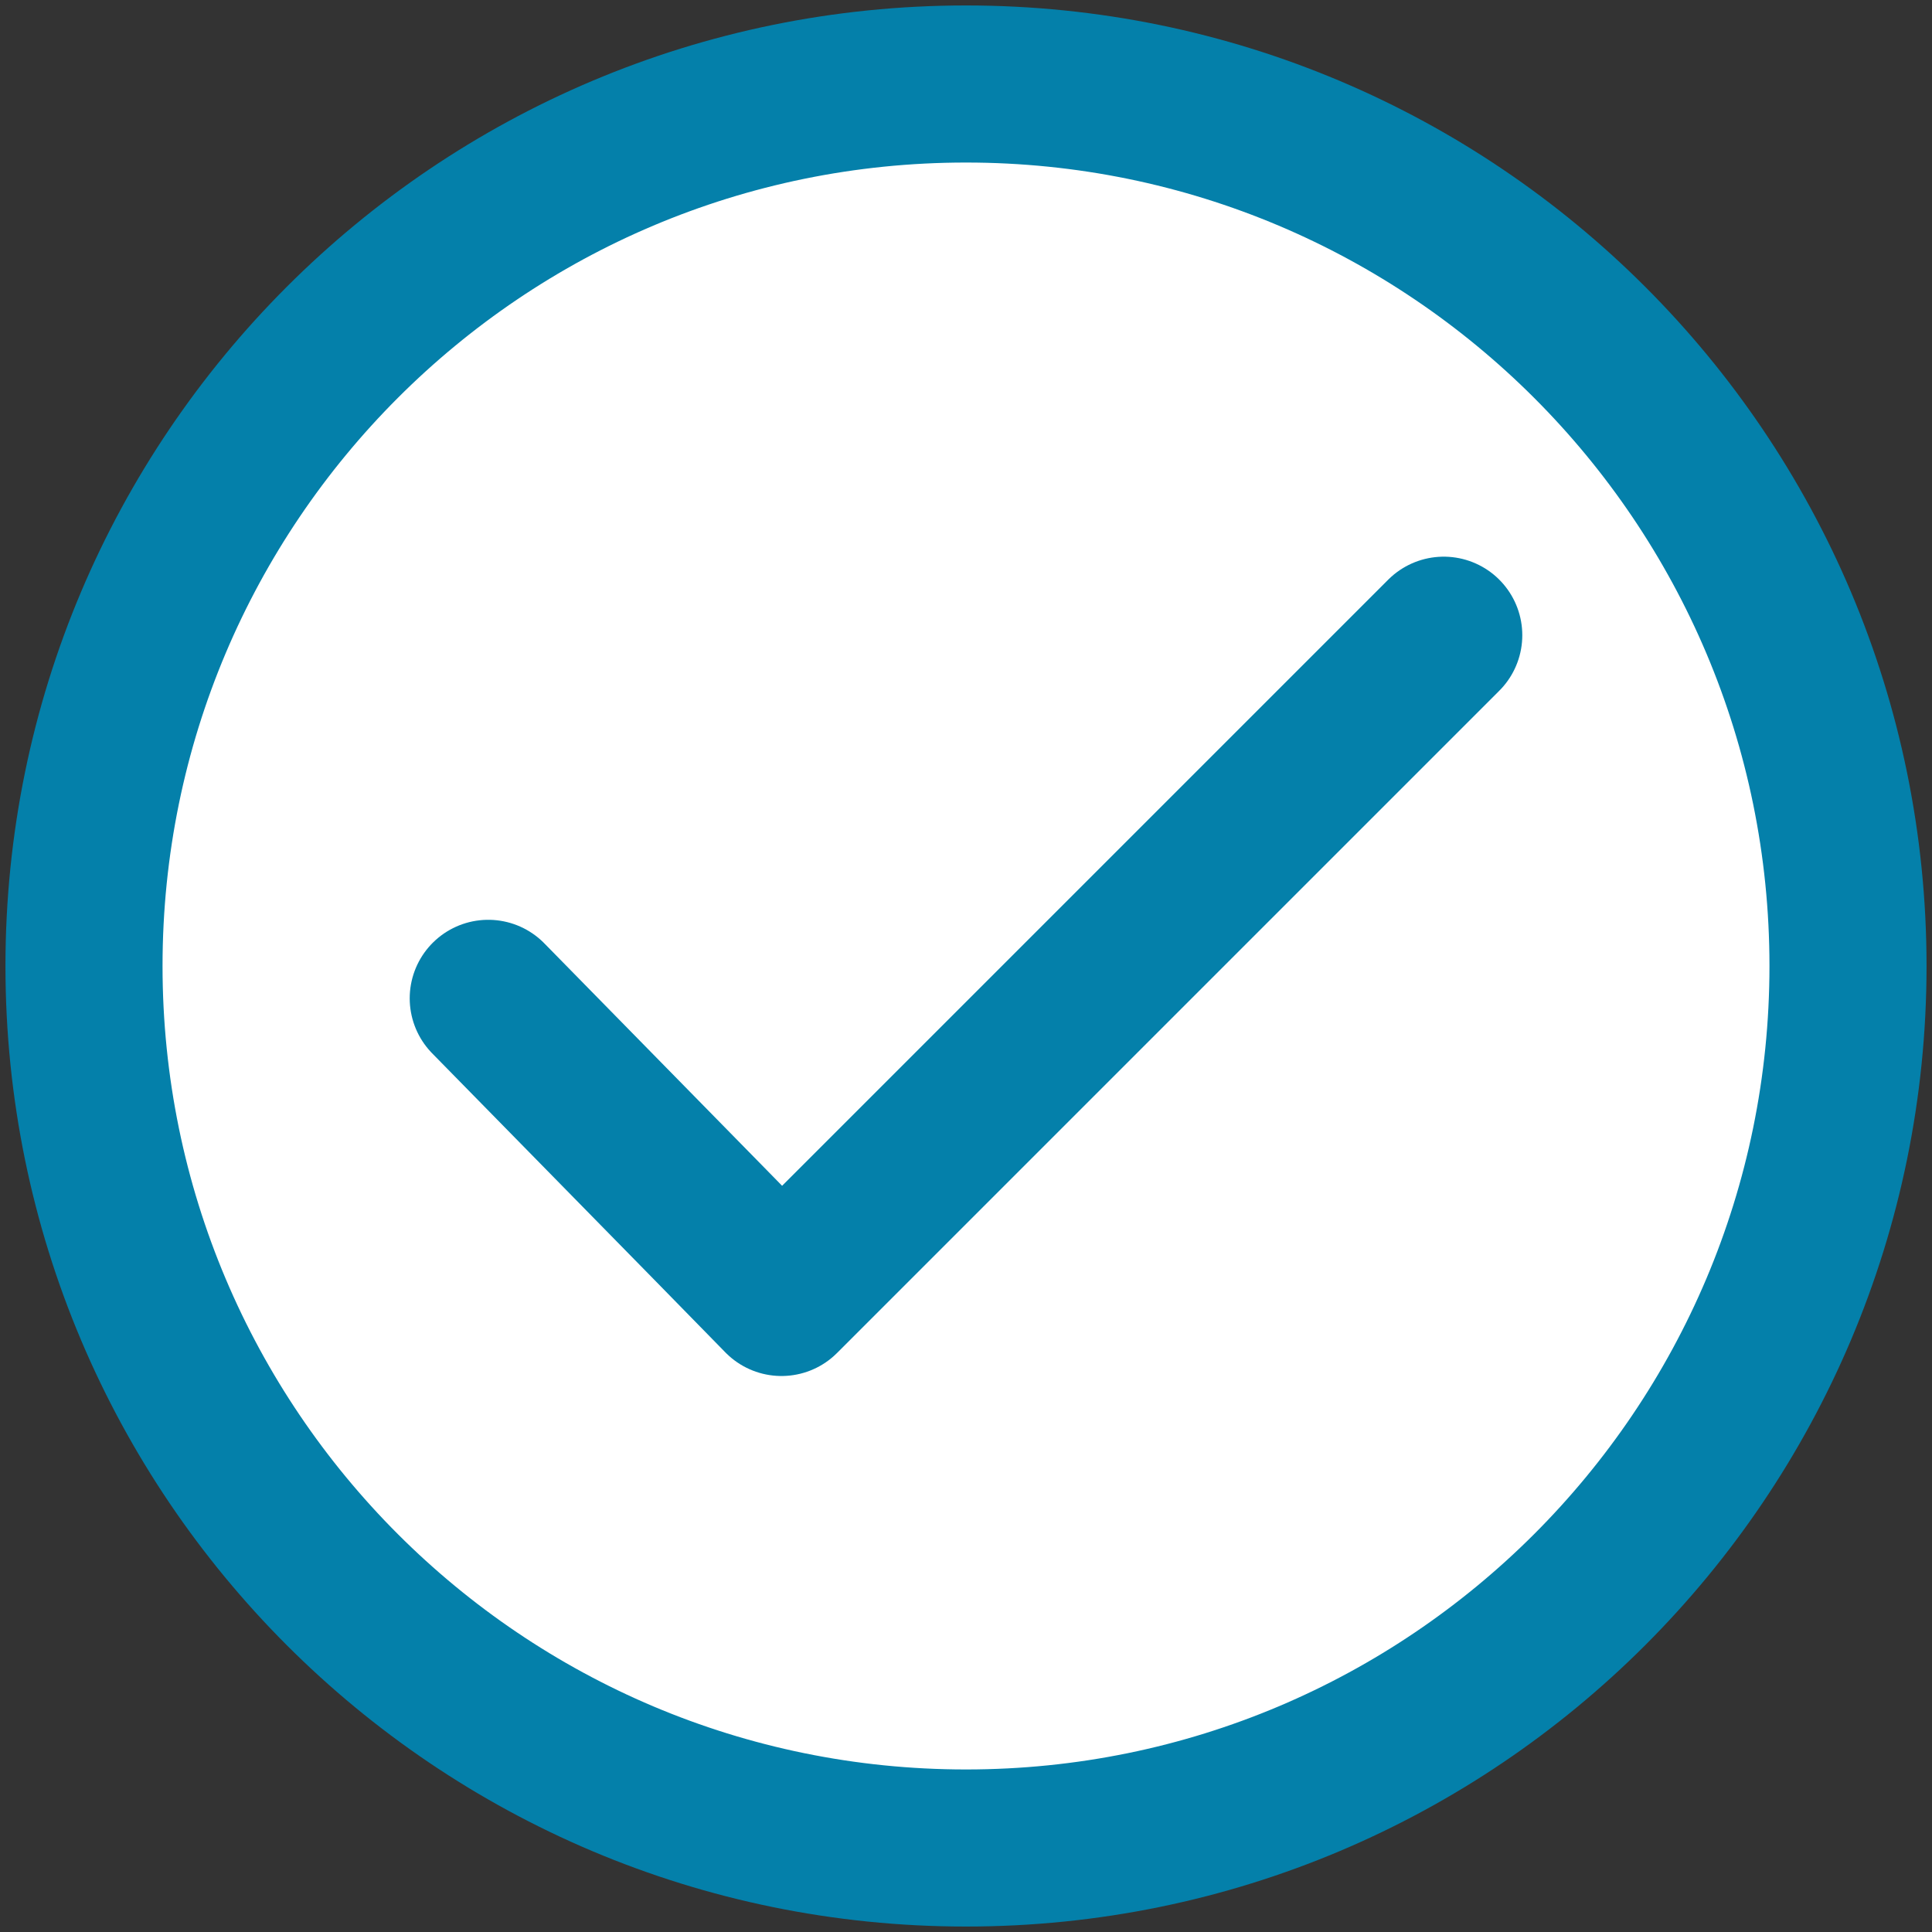
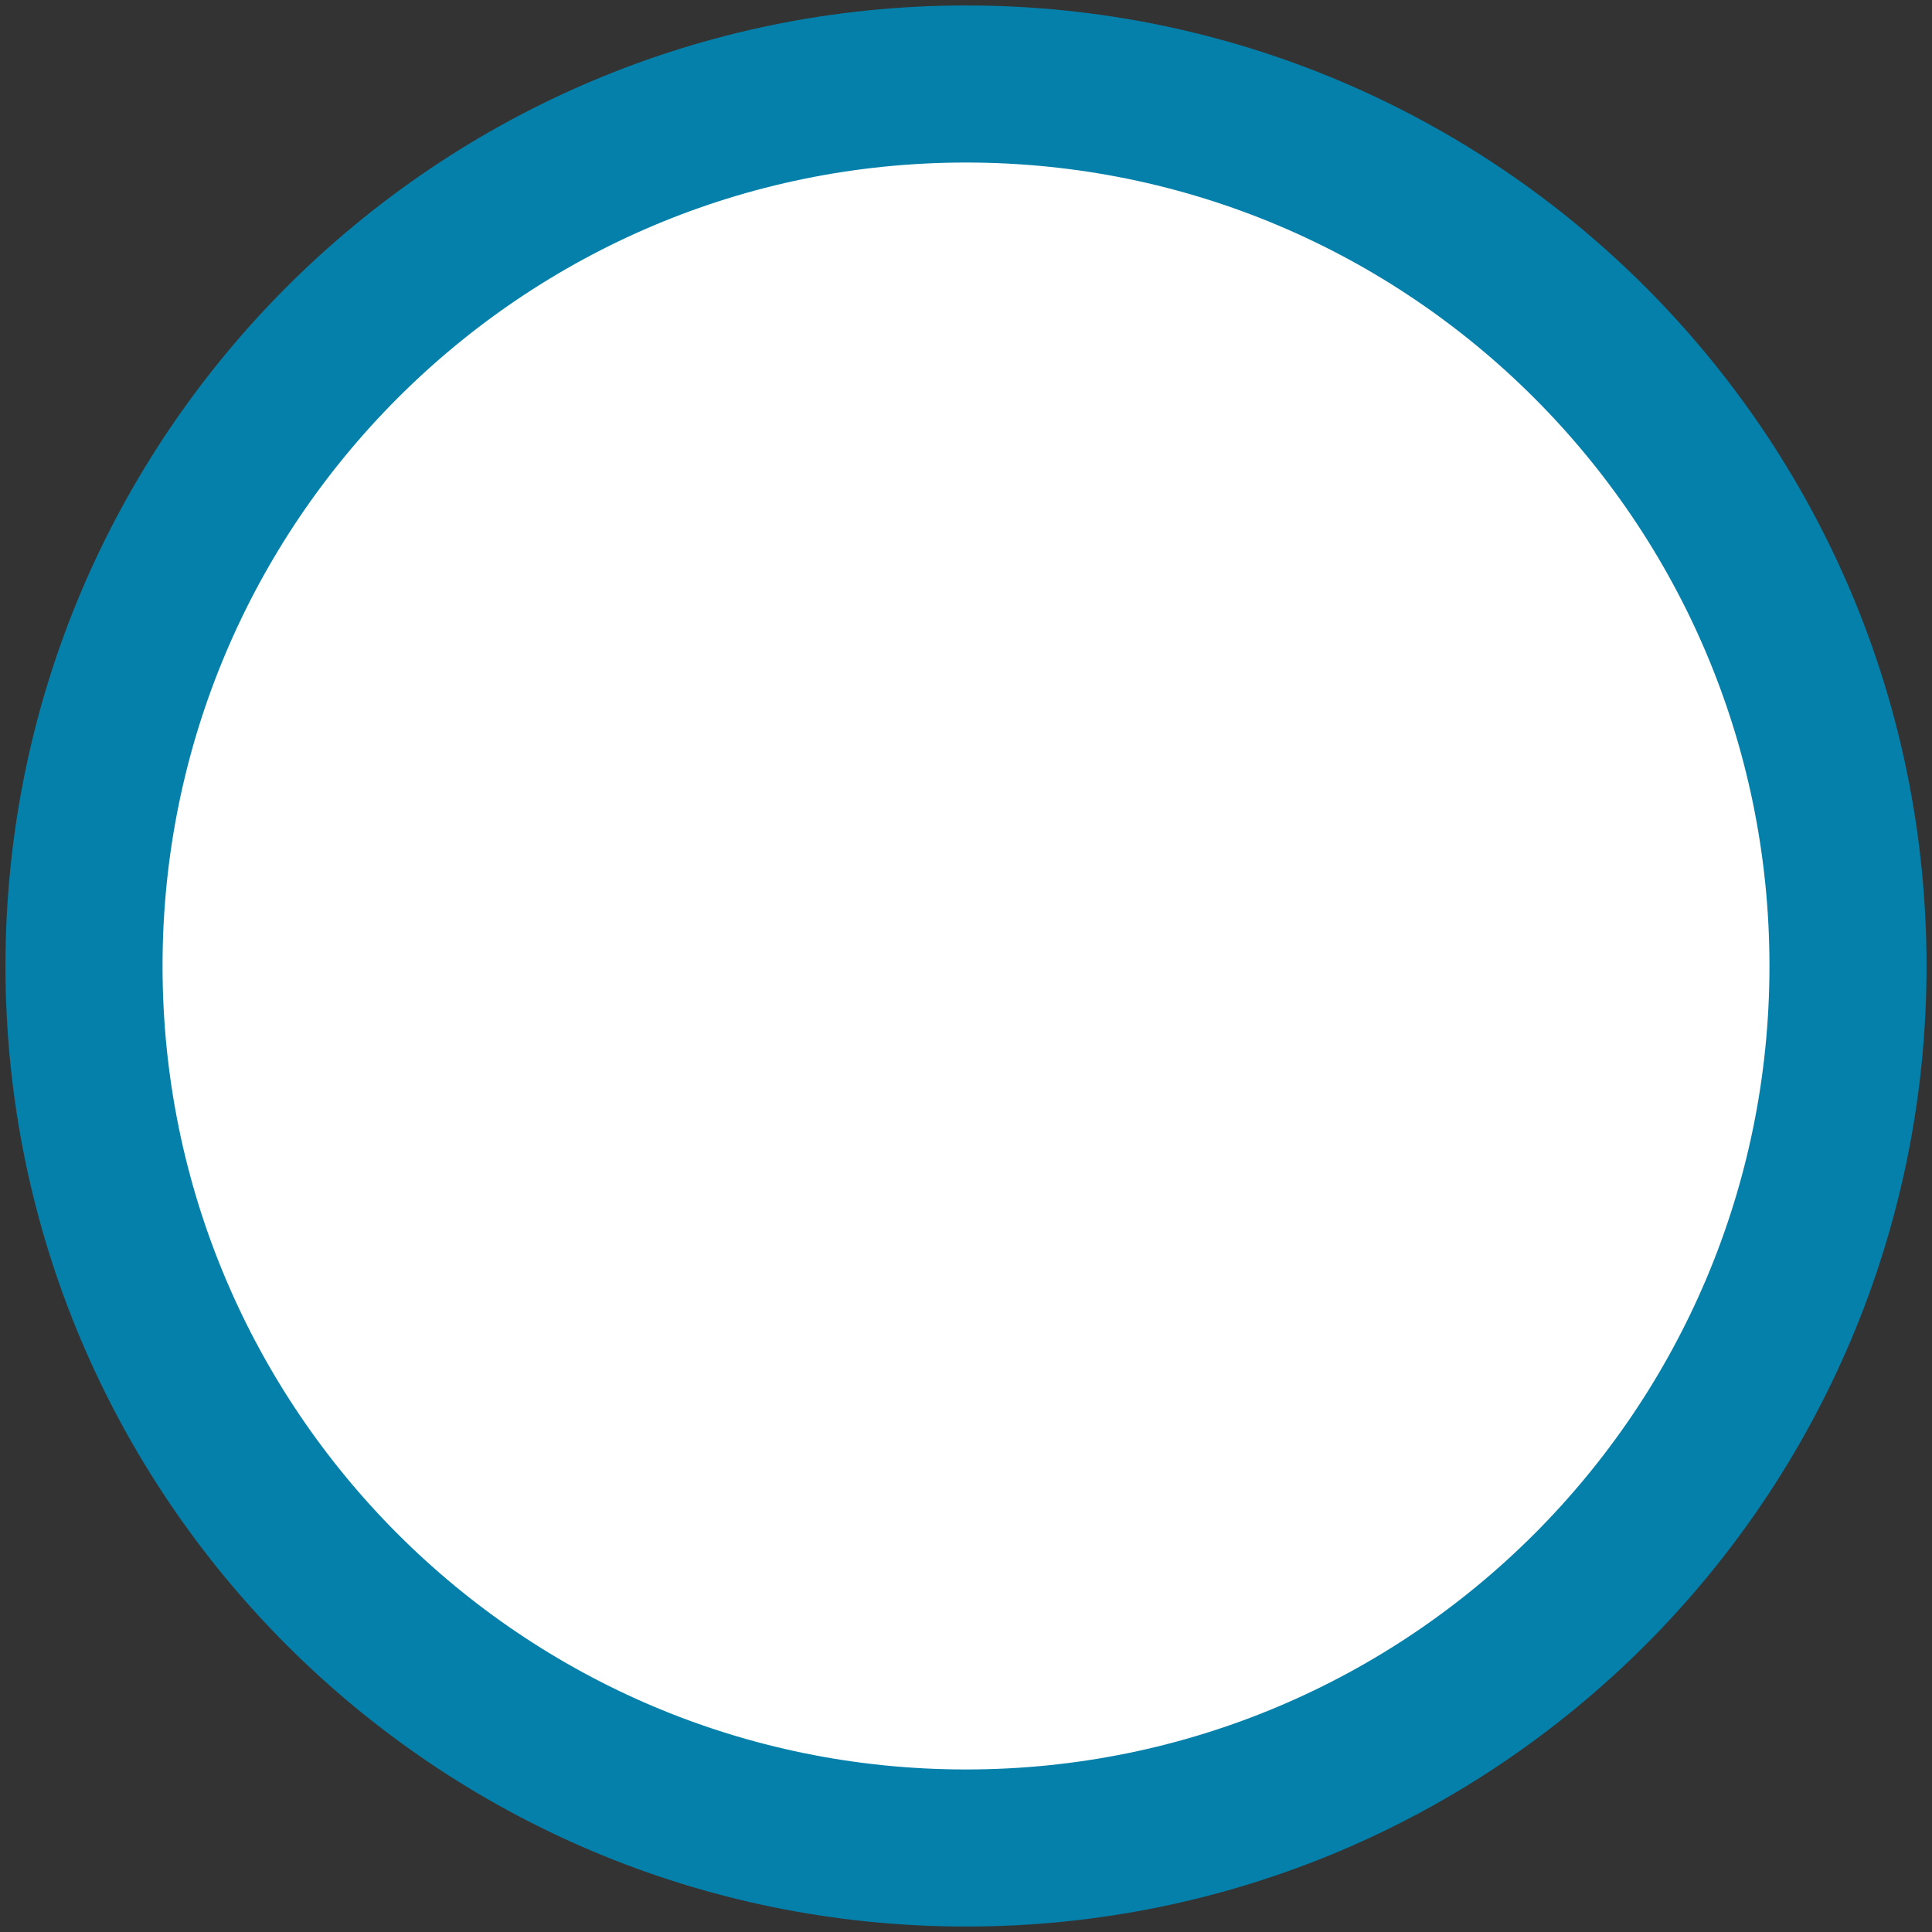
<svg xmlns="http://www.w3.org/2000/svg" width="46" height="46" viewBox="0 0 46 46" fill="none">
  <rect x="0" y="0" width="46" height="46" fill="#333333" stroke="none" />
  <path d="M23 44C34.598 44 44 34.598 44 23C44 11.402 34.598 2 23 2C11.402 2 2 11.402 2 23C2 34.598 11.402 44 23 44Z" fill="white" stroke="#0480AA" stroke-width="3.74" stroke-miterlimit="10" stroke-linecap="round" stroke-linejoin="round" />
  <path d="M34.375 15.124C29.09 20.41 23.892 25.607 18.607 30.892C16.385 28.617 14.075 26.272 11.625 23.77" fill="white" />
-   <path d="M34.375 15.124C29.09 20.41 23.892 25.607 18.607 30.892C16.385 28.617 14.075 26.272 11.625 23.77" stroke="#0480AA" stroke-width="3.74" stroke-miterlimit="10" stroke-linecap="round" stroke-linejoin="round" />
</svg>